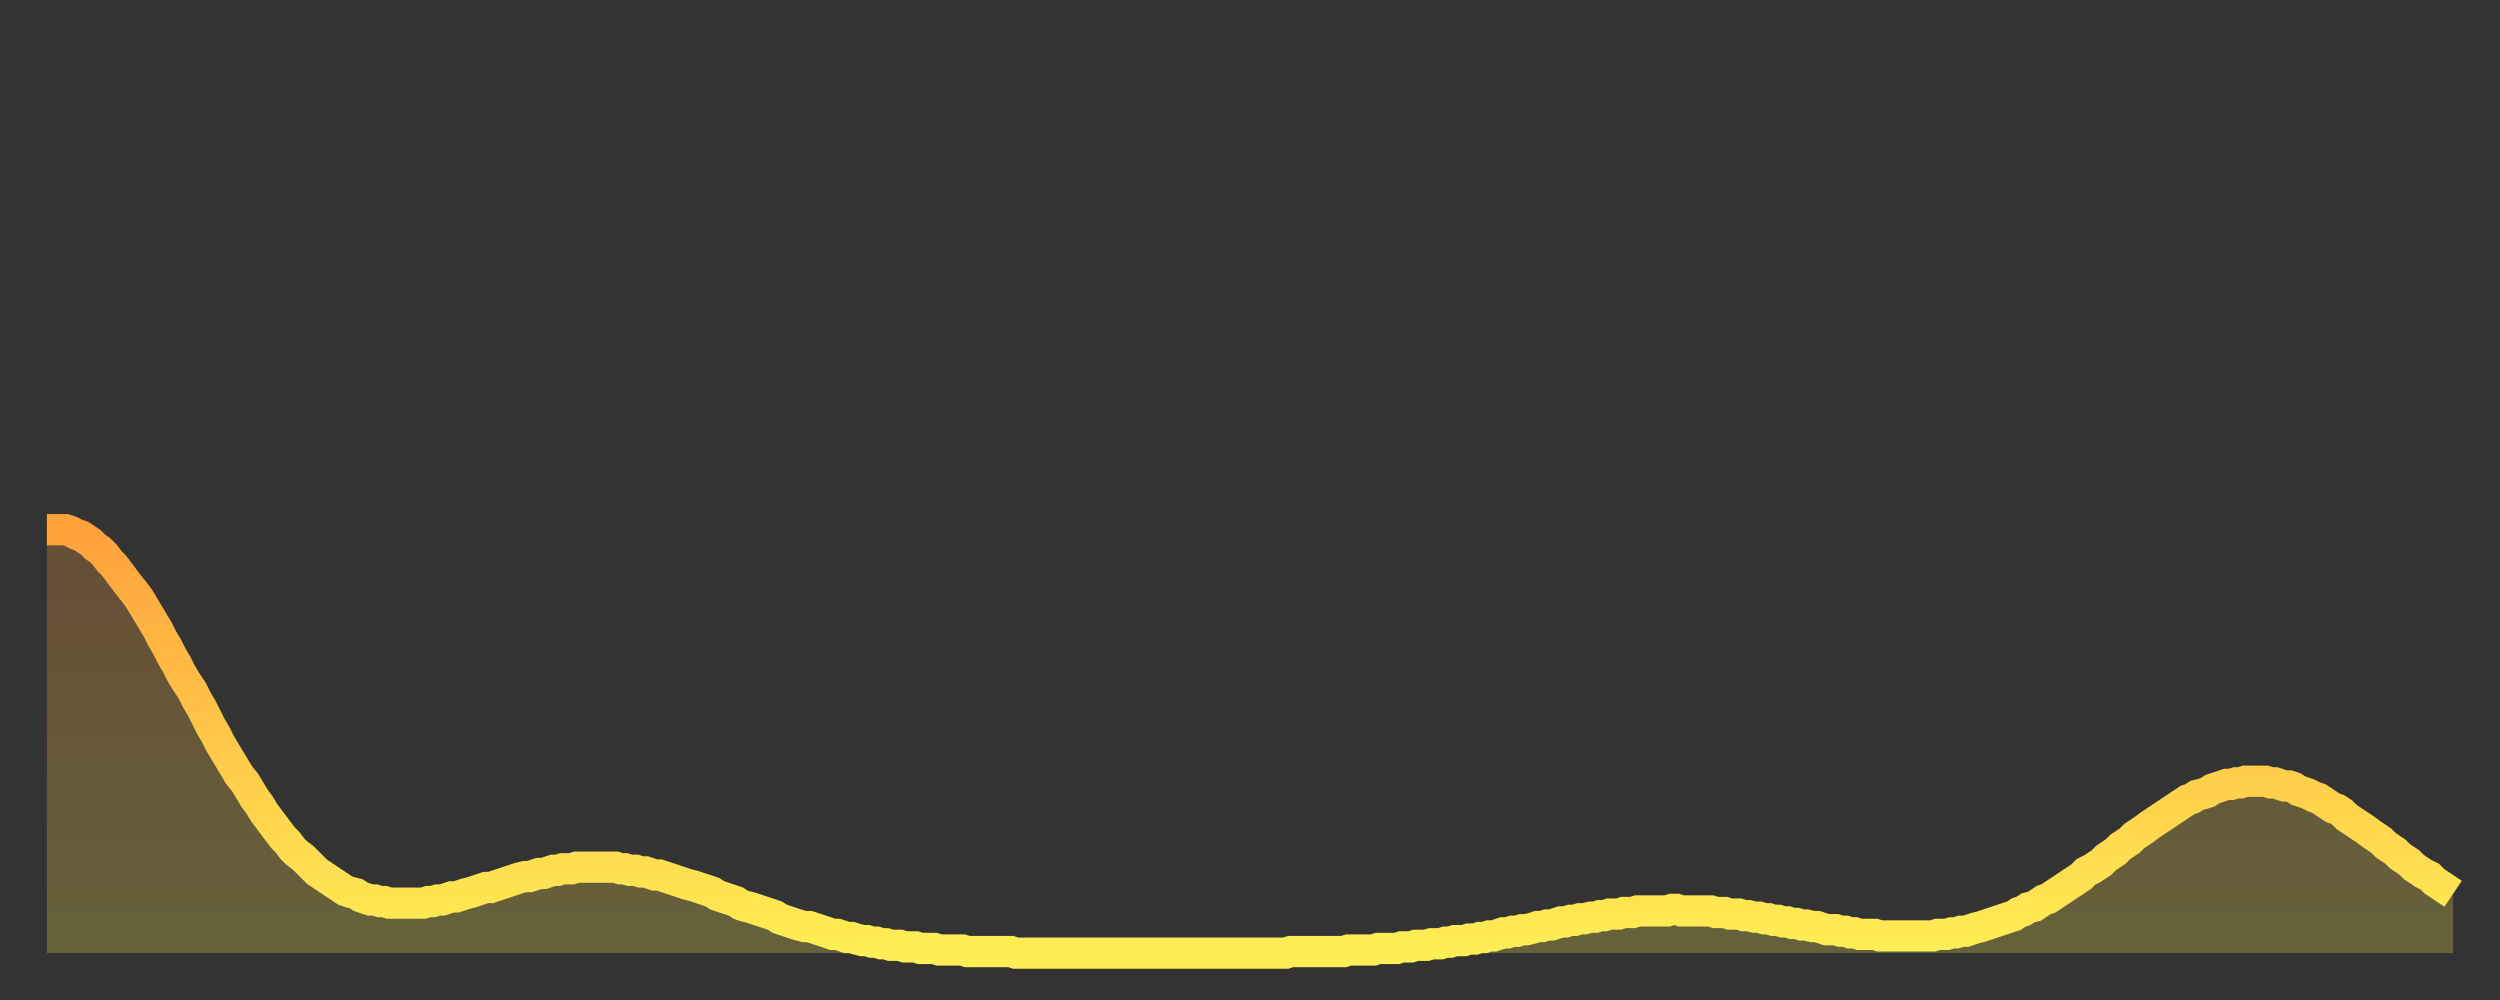
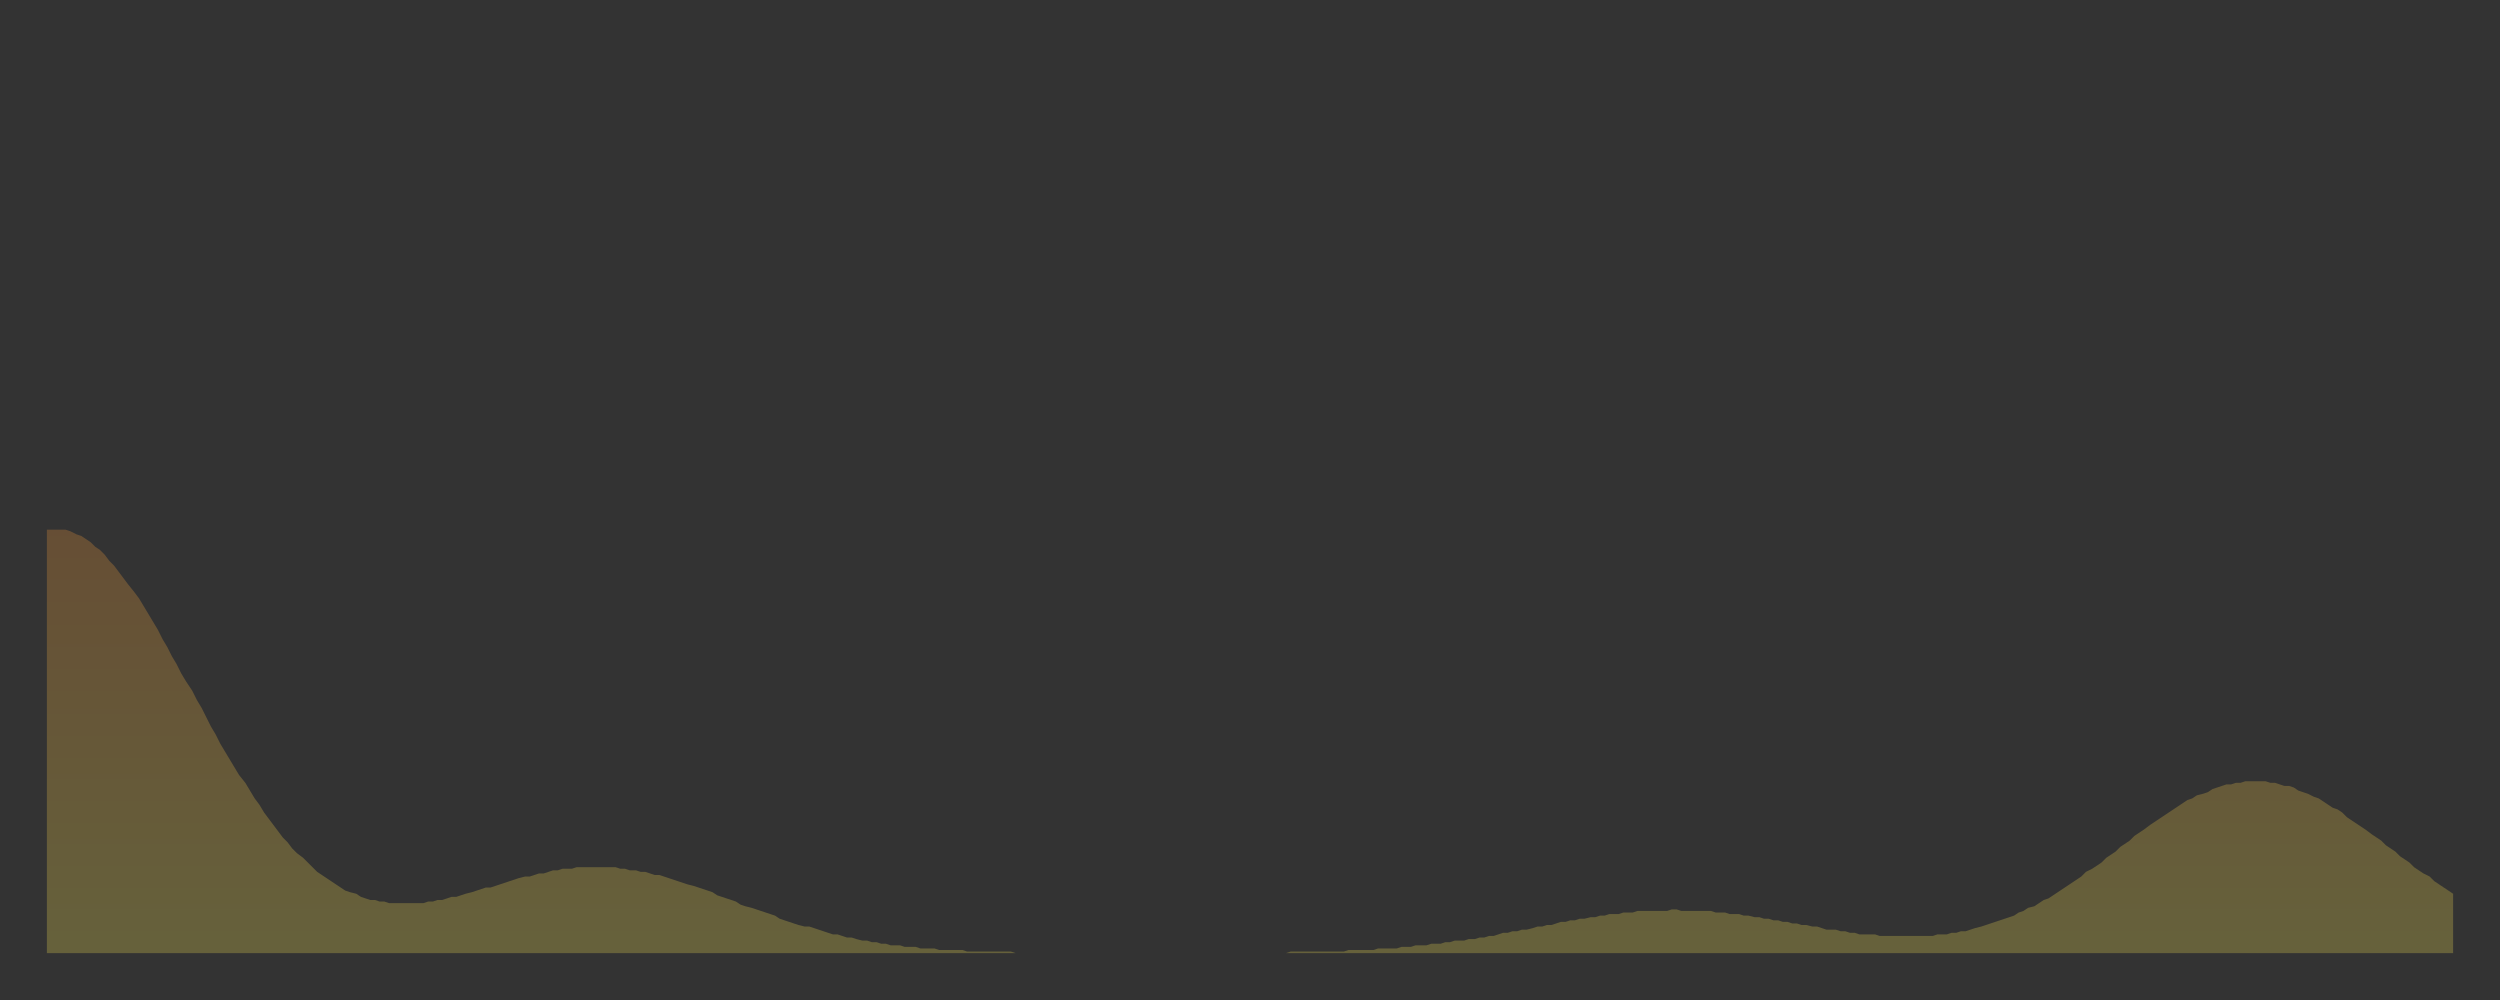
<svg xmlns="http://www.w3.org/2000/svg" baseProfile="full" height="64" version="1.1" width="160">
  <rect width="100%" height="100%" fill="#333333" stroke="none" />
  <defs>
    <linearGradient id="id961982" x1="0" x2="0" y1="0" y2="1">
      <stop offset="0%" stop-color="#ffa13b" />
      <stop offset="50%" stop-color="#ffc748" />
      <stop offset="100%" stop-color="#ffee55" />
    </linearGradient>
  </defs>
  <g transform="translate(3,3)">
    <g>
-       <path d="M 0.0 30.9 0.3 30.9 0.6 30.9 0.9 30.9 1.2 30.9 1.5 31.0 1.9 31.2 2.2 31.3 2.5 31.5 2.8 31.7 3.1 32.0 3.4 32.2 3.7 32.5 4.0 32.9 4.3 33.2 4.6 33.6 4.9 34.0 5.2 34.4 5.6 34.9 5.9 35.3 6.2 35.8 6.5 36.3 6.8 36.8 7.1 37.3 7.4 37.9 7.7 38.4 8.0 39.0 8.3 39.5 8.6 40.1 8.9 40.6 9.3 41.2 9.6 41.8 9.9 42.3 10.2 42.9 10.5 43.5 10.8 44.0 11.1 44.6 11.4 45.1 11.7 45.6 12.0 46.1 12.3 46.6 12.7 47.1 13.0 47.6 13.3 48.1 13.6 48.5 13.9 49.0 14.2 49.4 14.5 49.8 14.8 50.2 15.1 50.6 15.4 50.9 15.7 51.3 16.0 51.6 16.4 51.9 16.7 52.2 17.0 52.5 17.3 52.8 17.6 53.0 17.9 53.2 18.2 53.4 18.5 53.6 18.8 53.8 19.1 54.0 19.4 54.1 19.8 54.2 20.1 54.4 20.4 54.5 20.7 54.6 21.0 54.6 21.3 54.7 21.6 54.7 21.9 54.8 22.2 54.8 22.5 54.8 22.8 54.8 23.1 54.8 23.5 54.8 23.8 54.8 24.1 54.8 24.4 54.7 24.7 54.7 25.0 54.6 25.3 54.6 25.6 54.5 25.9 54.4 26.2 54.4 26.5 54.3 26.8 54.2 27.2 54.1 27.5 54.0 27.8 53.9 28.1 53.8 28.4 53.8 28.7 53.7 29.0 53.6 29.3 53.5 29.6 53.4 29.9 53.3 30.2 53.2 30.6 53.1 30.9 53.1 31.2 53.0 31.5 52.9 31.8 52.9 32.1 52.8 32.4 52.7 32.7 52.7 33.0 52.6 33.3 52.6 33.6 52.6 33.9 52.5 34.3 52.5 34.6 52.5 34.9 52.5 35.2 52.5 35.5 52.5 35.8 52.5 36.1 52.5 36.4 52.5 36.7 52.6 37.0 52.6 37.3 52.7 37.7 52.7 38.0 52.8 38.3 52.8 38.6 52.9 38.9 53.0 39.2 53.0 39.5 53.1 39.8 53.2 40.1 53.3 40.4 53.4 40.7 53.5 41.0 53.6 41.4 53.7 41.7 53.8 42.0 53.9 42.3 54.0 42.6 54.1 42.9 54.3 43.2 54.4 43.5 54.5 43.8 54.6 44.1 54.7 44.4 54.9 44.7 55.0 45.1 55.1 45.4 55.2 45.7 55.3 46.0 55.4 46.3 55.5 46.6 55.6 46.9 55.8 47.2 55.9 47.5 56.0 47.8 56.1 48.1 56.2 48.5 56.3 48.8 56.3 49.1 56.4 49.4 56.5 49.7 56.6 50.0 56.7 50.3 56.8 50.6 56.8 50.9 56.9 51.2 57.0 51.5 57.0 51.8 57.1 52.2 57.2 52.5 57.2 52.8 57.3 53.1 57.3 53.4 57.4 53.7 57.4 54.0 57.5 54.3 57.5 54.6 57.5 54.9 57.6 55.2 57.6 55.6 57.6 55.9 57.7 56.2 57.7 56.5 57.7 56.8 57.7 57.1 57.8 57.4 57.8 57.7 57.8 58.0 57.8 58.3 57.8 58.6 57.8 58.9 57.9 59.3 57.9 59.6 57.9 59.9 57.9 60.2 57.9 60.5 57.9 60.8 57.9 61.1 57.9 61.4 57.9 61.7 57.9 62.0 58.0 62.3 58.0 62.6 58.0 63.0 58.0 63.3 58.0 63.6 58.0 63.9 58.0 64.2 58.0 64.5 58.0 64.8 58.0 65.1 58.0 65.4 58.0 65.7 58.0 66.0 58.0 66.4 58.0 66.7 58.0 67.0 58.0 67.3 58.0 67.6 58.0 67.9 58.0 68.2 58.0 68.5 58.0 68.8 58.0 69.1 58.0 69.4 58.0 69.7 58.0 70.1 58.0 70.4 58.0 70.7 58.0 71.0 58.0 71.3 58.0 71.6 58.0 71.9 58.0 72.2 58.0 72.5 58.0 72.8 58.0 73.1 58.0 73.5 58.0 73.8 58.0 74.1 58.0 74.4 58.0 74.7 58.0 75.0 58.0 75.3 58.0 75.6 58.0 75.9 58.0 76.2 58.0 76.5 58.0 76.8 58.0 77.2 58.0 77.5 58.0 77.8 58.0 78.1 58.0 78.4 58.0 78.7 58.0 79.0 58.0 79.3 58.0 79.6 57.9 79.9 57.9 80.2 57.9 80.5 57.9 80.9 57.9 81.2 57.9 81.5 57.9 81.8 57.9 82.1 57.9 82.4 57.9 82.7 57.9 83.0 57.9 83.3 57.8 83.6 57.8 83.9 57.8 84.3 57.8 84.6 57.8 84.9 57.8 85.2 57.7 85.5 57.7 85.8 57.7 86.1 57.7 86.4 57.7 86.7 57.6 87.0 57.6 87.3 57.6 87.6 57.5 88.0 57.5 88.3 57.5 88.6 57.4 88.9 57.4 89.2 57.4 89.5 57.3 89.8 57.3 90.1 57.2 90.4 57.2 90.7 57.2 91.0 57.1 91.4 57.1 91.7 57.0 92.0 57.0 92.3 56.9 92.6 56.9 92.9 56.8 93.2 56.7 93.5 56.7 93.8 56.6 94.1 56.6 94.4 56.5 94.7 56.5 95.1 56.4 95.4 56.3 95.7 56.3 96.0 56.2 96.3 56.2 96.6 56.1 96.9 56.0 97.2 56.0 97.5 55.9 97.8 55.9 98.1 55.8 98.4 55.8 98.8 55.7 99.1 55.7 99.4 55.6 99.7 55.6 100.0 55.5 100.3 55.5 100.6 55.5 100.9 55.4 101.2 55.4 101.5 55.4 101.8 55.3 102.2 55.3 102.5 55.3 102.8 55.3 103.1 55.3 103.4 55.3 103.7 55.3 104.0 55.2 104.3 55.2 104.6 55.3 104.9 55.3 105.2 55.3 105.5 55.3 105.9 55.3 106.2 55.3 106.5 55.3 106.8 55.4 107.1 55.4 107.4 55.4 107.7 55.5 108.0 55.5 108.3 55.5 108.6 55.6 108.9 55.6 109.3 55.7 109.6 55.7 109.9 55.8 110.2 55.8 110.5 55.9 110.8 55.9 111.1 56.0 111.4 56.0 111.7 56.1 112.0 56.1 112.3 56.2 112.6 56.2 113.0 56.3 113.3 56.3 113.6 56.4 113.9 56.5 114.2 56.5 114.5 56.5 114.8 56.6 115.1 56.6 115.4 56.7 115.7 56.7 116.0 56.8 116.3 56.8 116.7 56.8 117.0 56.8 117.3 56.9 117.6 56.9 117.9 56.9 118.2 56.9 118.5 56.9 118.8 56.9 119.1 56.9 119.4 56.9 119.7 56.9 120.1 56.9 120.4 56.9 120.7 56.9 121.0 56.8 121.3 56.8 121.6 56.8 121.9 56.7 122.2 56.7 122.5 56.6 122.8 56.6 123.1 56.5 123.4 56.4 123.8 56.3 124.1 56.2 124.4 56.1 124.7 56.0 125.0 55.9 125.3 55.8 125.6 55.7 125.9 55.6 126.2 55.4 126.5 55.3 126.8 55.1 127.2 55.0 127.5 54.8 127.8 54.6 128.1 54.5 128.4 54.3 128.7 54.1 129.0 53.9 129.3 53.7 129.6 53.5 129.9 53.3 130.2 53.1 130.5 52.8 130.9 52.6 131.2 52.4 131.5 52.2 131.8 51.9 132.1 51.7 132.4 51.5 132.7 51.2 133.0 51.0 133.3 50.8 133.6 50.5 133.9 50.3 134.2 50.1 134.6 49.8 134.9 49.6 135.2 49.4 135.5 49.2 135.8 49.0 136.1 48.8 136.4 48.6 136.7 48.4 137.0 48.2 137.3 48.1 137.6 47.9 138.0 47.8 138.3 47.7 138.6 47.5 138.9 47.4 139.2 47.3 139.5 47.2 139.8 47.2 140.1 47.1 140.4 47.1 140.7 47.0 141.0 47.0 141.3 47.0 141.7 47.0 142.0 47.0 142.3 47.1 142.6 47.1 142.9 47.2 143.2 47.3 143.5 47.3 143.8 47.4 144.1 47.6 144.4 47.7 144.7 47.8 145.1 48.0 145.4 48.1 145.7 48.3 146.0 48.5 146.3 48.7 146.6 48.8 146.9 49.0 147.2 49.3 147.5 49.5 147.8 49.7 148.1 49.9 148.4 50.1 148.8 50.4 149.1 50.6 149.4 50.8 149.7 51.1 150.0 51.3 150.3 51.5 150.6 51.8 150.9 52.0 151.2 52.2 151.5 52.5 151.8 52.7 152.1 52.9 152.5 53.1 152.8 53.4 153.1 53.6 153.4 53.8 153.7 54.0 154.0 54.2" fill="none" id="graph-curve" opacity="1" stroke="url(#id961982)" stroke-width="2" />
      <path d="M 0 58 L 0.0 30.9 0.3 30.9 0.6 30.9 0.9 30.9 1.2 30.9 1.5 31.0 1.9 31.2 2.2 31.3 2.5 31.5 2.8 31.7 3.1 32.0 3.4 32.2 3.7 32.5 4.0 32.9 4.3 33.2 4.6 33.6 4.9 34.0 5.2 34.4 5.6 34.9 5.9 35.3 6.2 35.8 6.5 36.3 6.8 36.8 7.1 37.3 7.4 37.9 7.7 38.4 8.0 39.0 8.3 39.5 8.6 40.1 8.9 40.6 9.3 41.2 9.6 41.8 9.9 42.3 10.2 42.9 10.5 43.5 10.8 44.0 11.1 44.6 11.4 45.1 11.7 45.6 12.0 46.1 12.3 46.6 12.7 47.1 13.0 47.6 13.3 48.1 13.6 48.5 13.9 49.0 14.2 49.4 14.5 49.8 14.8 50.2 15.1 50.6 15.4 50.9 15.7 51.3 16.0 51.6 16.4 51.9 16.7 52.2 17.0 52.5 17.3 52.8 17.6 53.0 17.9 53.2 18.2 53.4 18.5 53.6 18.8 53.8 19.1 54.0 19.4 54.1 19.8 54.2 20.1 54.4 20.4 54.5 20.7 54.6 21.0 54.6 21.3 54.7 21.6 54.7 21.9 54.8 22.2 54.8 22.5 54.8 22.8 54.8 23.1 54.8 23.5 54.8 23.8 54.8 24.1 54.8 24.4 54.7 24.7 54.7 25.0 54.6 25.3 54.6 25.6 54.5 25.9 54.4 26.2 54.4 26.5 54.3 26.8 54.2 27.2 54.1 27.5 54.0 27.8 53.9 28.1 53.8 28.4 53.8 28.7 53.7 29.0 53.6 29.3 53.5 29.6 53.4 29.9 53.3 30.2 53.2 30.6 53.1 30.9 53.1 31.2 53.0 31.5 52.9 31.8 52.9 32.1 52.8 32.4 52.7 32.7 52.7 33.0 52.6 33.3 52.6 33.6 52.6 33.9 52.5 34.3 52.5 34.6 52.5 34.9 52.5 35.2 52.5 35.5 52.5 35.8 52.5 36.1 52.5 36.4 52.5 36.7 52.6 37.0 52.6 37.3 52.7 37.7 52.7 38.0 52.8 38.3 52.8 38.6 52.9 38.9 53.0 39.2 53.0 39.5 53.1 39.8 53.2 40.1 53.3 40.4 53.4 40.7 53.5 41.0 53.6 41.4 53.7 41.7 53.8 42.0 53.9 42.3 54.0 42.6 54.1 42.9 54.3 43.2 54.4 43.5 54.5 43.8 54.6 44.1 54.7 44.4 54.9 44.7 55.0 45.1 55.1 45.4 55.2 45.7 55.3 46.0 55.4 46.3 55.5 46.6 55.6 46.9 55.8 47.2 55.9 47.5 56.0 47.8 56.1 48.1 56.2 48.5 56.3 48.8 56.3 49.1 56.4 49.4 56.5 49.7 56.6 50.0 56.7 50.3 56.8 50.6 56.8 50.9 56.9 51.2 57.0 51.5 57.0 51.8 57.1 52.2 57.2 52.5 57.2 52.8 57.3 53.1 57.3 53.4 57.4 53.7 57.4 54.0 57.5 54.3 57.5 54.6 57.5 54.9 57.6 55.2 57.6 55.6 57.6 55.9 57.7 56.2 57.7 56.5 57.7 56.8 57.7 57.1 57.8 57.4 57.8 57.7 57.8 58.0 57.8 58.3 57.8 58.6 57.8 58.9 57.9 59.3 57.9 59.6 57.9 59.9 57.9 60.2 57.9 60.5 57.9 60.8 57.9 61.1 57.9 61.4 57.9 61.7 57.9 62.0 58.0 62.3 58.0 62.6 58.0 63.0 58.0 63.3 58.0 63.6 58.0 63.9 58.0 64.2 58.0 64.5 58.0 64.8 58.0 65.1 58.0 65.4 58.0 65.7 58.0 66.0 58.0 66.4 58.0 66.7 58.0 67.0 58.0 67.3 58.0 67.6 58.0 67.9 58.0 68.2 58.0 68.5 58.0 68.8 58.0 69.1 58.0 69.4 58.0 69.7 58.0 70.1 58.0 70.4 58.0 70.7 58.0 71.0 58.0 71.3 58.0 71.6 58.0 71.9 58.0 72.2 58.0 72.5 58.0 72.8 58.0 73.1 58.0 73.5 58.0 73.8 58.0 74.1 58.0 74.4 58.0 74.7 58.0 75.0 58.0 75.3 58.0 75.6 58.0 75.9 58.0 76.2 58.0 76.5 58.0 76.8 58.0 77.2 58.0 77.5 58.0 77.8 58.0 78.1 58.0 78.4 58.0 78.7 58.0 79.0 58.0 79.3 58.0 79.6 57.9 79.9 57.9 80.2 57.9 80.5 57.9 80.9 57.9 81.2 57.9 81.5 57.9 81.8 57.9 82.1 57.9 82.4 57.9 82.7 57.9 83.0 57.9 83.3 57.8 83.6 57.8 83.9 57.8 84.3 57.8 84.6 57.8 84.9 57.8 85.2 57.7 85.5 57.7 85.8 57.7 86.1 57.7 86.4 57.7 86.7 57.6 87.0 57.6 87.3 57.6 87.6 57.5 88.0 57.5 88.3 57.5 88.6 57.4 88.9 57.4 89.2 57.4 89.5 57.3 89.8 57.3 90.1 57.2 90.4 57.2 90.7 57.2 91.0 57.1 91.4 57.1 91.7 57.0 92.0 57.0 92.3 56.9 92.6 56.9 92.9 56.8 93.2 56.7 93.5 56.7 93.8 56.6 94.1 56.6 94.4 56.5 94.7 56.5 95.1 56.4 95.4 56.3 95.7 56.3 96.0 56.2 96.3 56.2 96.6 56.1 96.9 56.0 97.2 56.0 97.5 55.9 97.8 55.9 98.1 55.8 98.4 55.8 98.8 55.7 99.1 55.7 99.4 55.6 99.7 55.6 100.0 55.5 100.3 55.5 100.6 55.5 100.9 55.4 101.2 55.4 101.5 55.4 101.8 55.3 102.2 55.3 102.5 55.3 102.8 55.3 103.1 55.3 103.4 55.3 103.7 55.3 104.0 55.2 104.3 55.2 104.6 55.3 104.9 55.3 105.2 55.3 105.5 55.3 105.9 55.3 106.2 55.3 106.5 55.3 106.8 55.4 107.1 55.4 107.4 55.4 107.7 55.5 108.0 55.5 108.3 55.5 108.6 55.6 108.9 55.6 109.3 55.7 109.6 55.7 109.9 55.8 110.2 55.8 110.5 55.9 110.8 55.9 111.1 56.0 111.4 56.0 111.7 56.1 112.0 56.1 112.3 56.2 112.6 56.2 113.0 56.3 113.3 56.3 113.6 56.4 113.9 56.5 114.2 56.5 114.5 56.5 114.8 56.6 115.1 56.6 115.4 56.7 115.7 56.7 116.0 56.8 116.3 56.8 116.7 56.8 117.0 56.8 117.3 56.9 117.6 56.9 117.9 56.9 118.2 56.9 118.5 56.9 118.8 56.9 119.1 56.9 119.4 56.9 119.7 56.9 120.1 56.9 120.4 56.9 120.7 56.9 121.0 56.8 121.3 56.8 121.6 56.8 121.9 56.7 122.2 56.7 122.5 56.6 122.8 56.6 123.1 56.5 123.4 56.4 123.8 56.3 124.1 56.2 124.4 56.1 124.7 56.0 125.0 55.9 125.3 55.8 125.6 55.7 125.9 55.6 126.2 55.4 126.5 55.3 126.8 55.1 127.2 55.0 127.5 54.8 127.8 54.6 128.1 54.5 128.4 54.3 128.7 54.1 129.0 53.9 129.3 53.7 129.6 53.5 129.9 53.3 130.2 53.1 130.5 52.8 130.9 52.6 131.2 52.4 131.5 52.2 131.8 51.9 132.1 51.7 132.4 51.5 132.7 51.2 133.0 51.0 133.3 50.8 133.6 50.5 133.9 50.3 134.2 50.1 134.6 49.8 134.9 49.6 135.2 49.4 135.5 49.2 135.8 49.0 136.1 48.8 136.4 48.6 136.7 48.4 137.0 48.2 137.3 48.1 137.6 47.9 138.0 47.8 138.3 47.7 138.6 47.5 138.9 47.4 139.2 47.3 139.5 47.2 139.8 47.2 140.1 47.1 140.4 47.1 140.7 47.0 141.0 47.0 141.3 47.0 141.7 47.0 142.0 47.0 142.3 47.1 142.6 47.1 142.9 47.2 143.2 47.3 143.5 47.3 143.8 47.4 144.1 47.6 144.4 47.7 144.7 47.8 145.1 48.0 145.4 48.1 145.7 48.3 146.0 48.5 146.3 48.7 146.6 48.8 146.9 49.0 147.2 49.3 147.5 49.5 147.8 49.7 148.1 49.9 148.4 50.1 148.8 50.4 149.1 50.6 149.4 50.8 149.7 51.1 150.0 51.3 150.3 51.5 150.6 51.8 150.9 52.0 151.2 52.2 151.5 52.5 151.8 52.7 152.1 52.9 152.5 53.1 152.8 53.4 153.1 53.6 153.4 53.8 153.7 54.0 154.0 54.2 154 58" fill="url(#id961982)" fill-opacity=".25" id="graph-shadow" />
    </g>
  </g>
</svg>